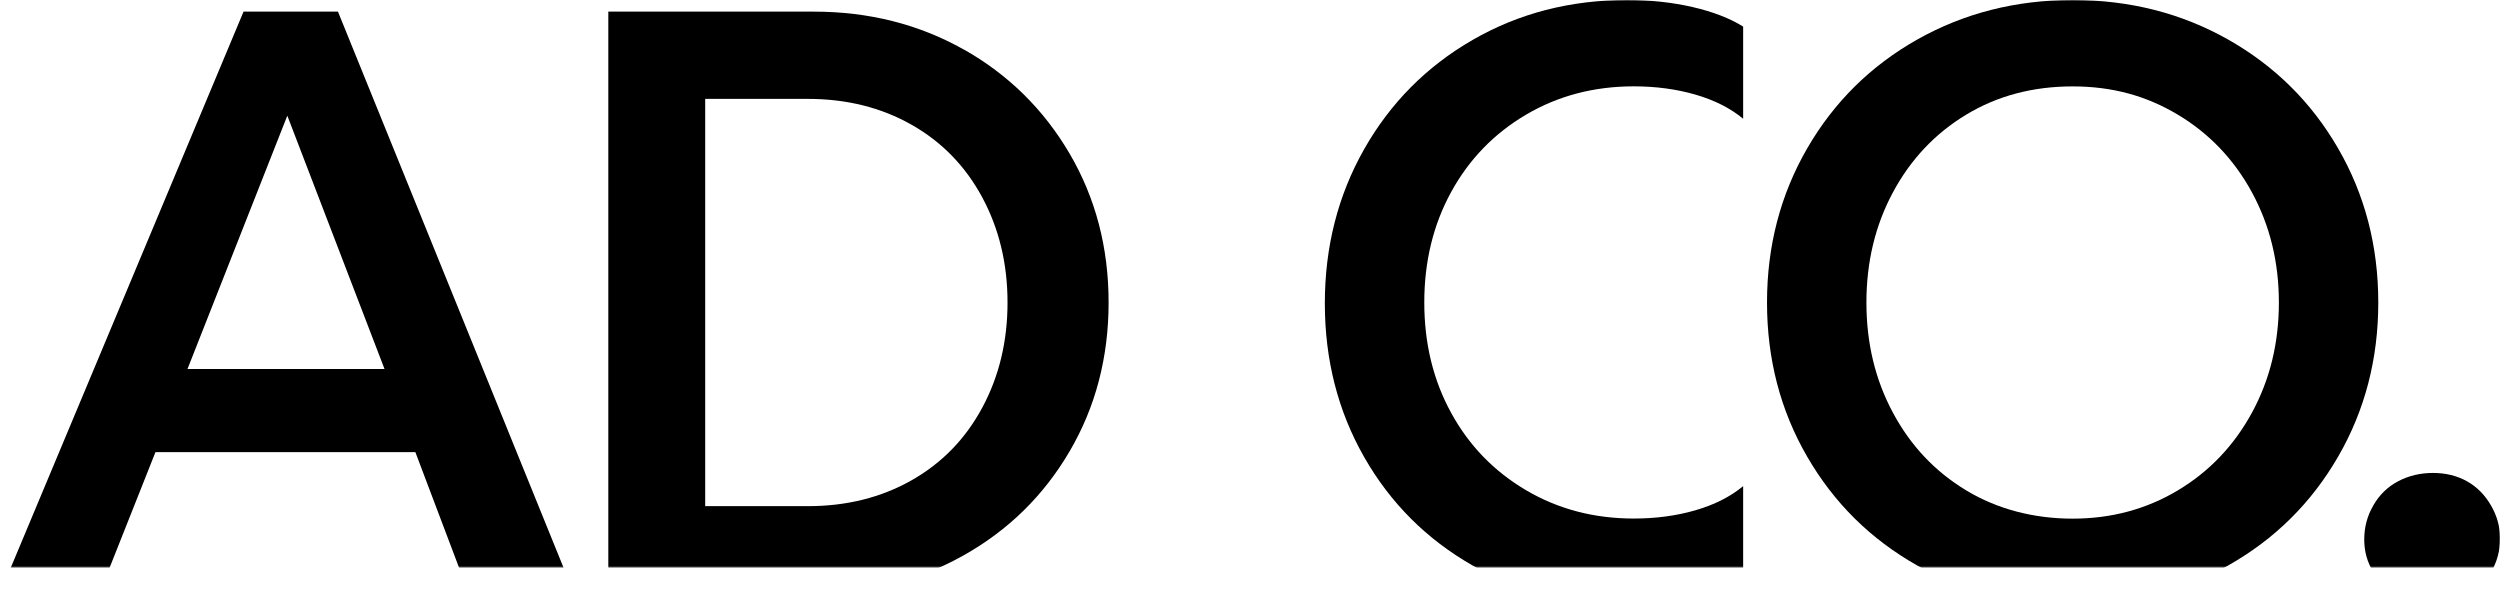
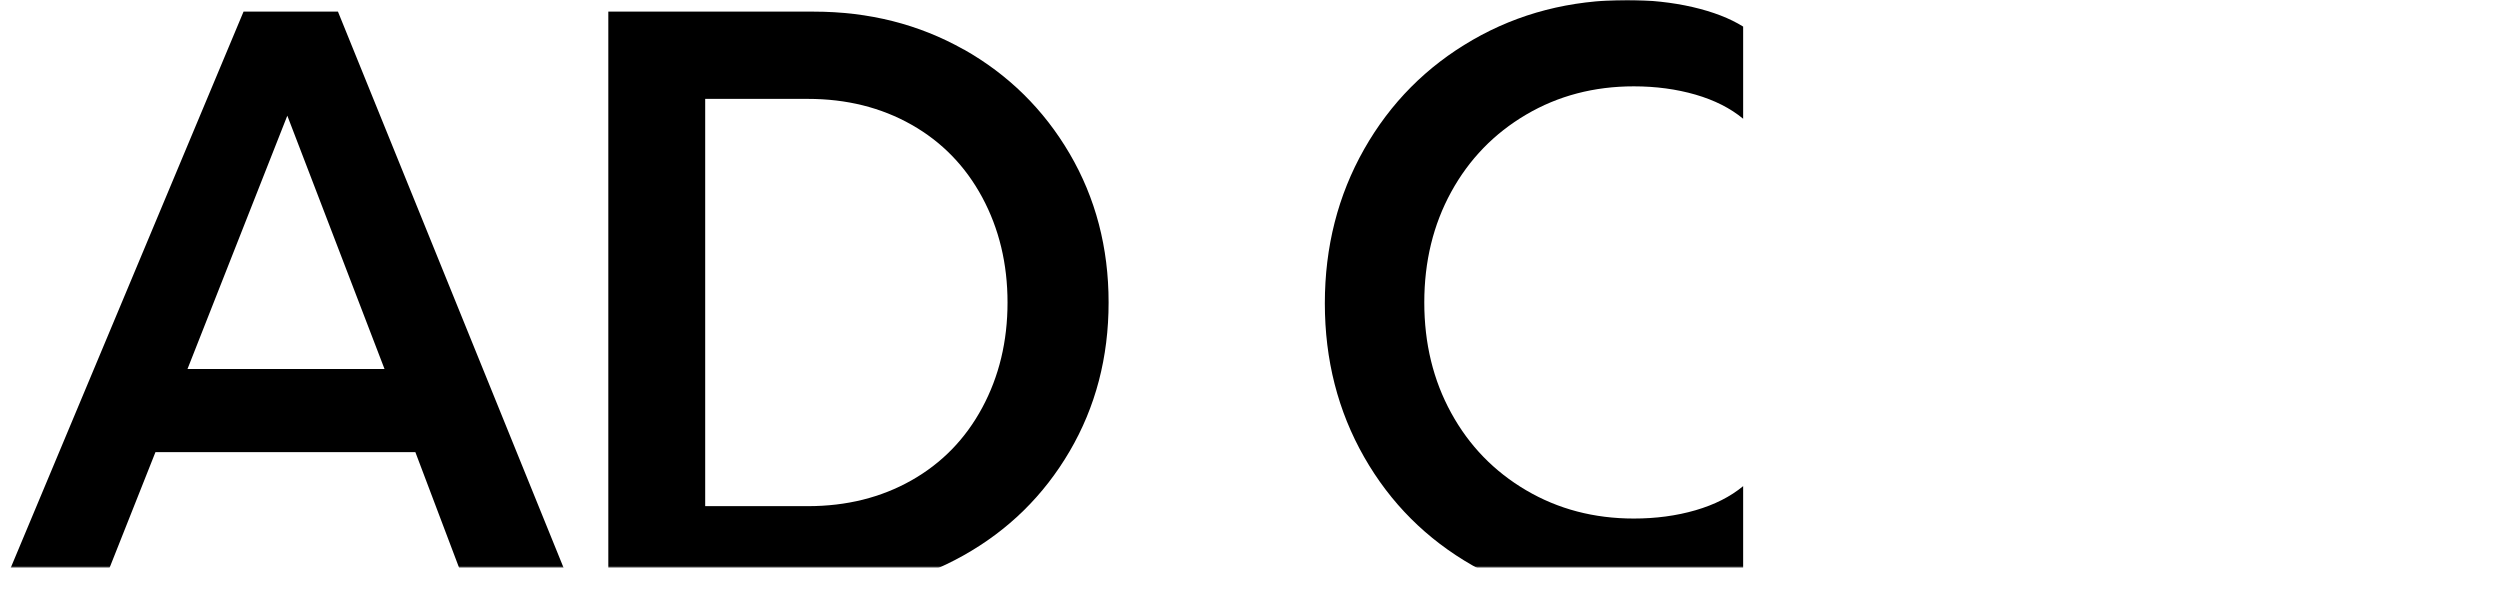
<svg xmlns="http://www.w3.org/2000/svg" xmlns:ns1="http://sodipodi.sourceforge.net/DTD/sodipodi-0.dtd" xmlns:ns2="http://www.inkscape.org/namespaces/inkscape" xmlns:xlink="http://www.w3.org/1999/xlink" width="1190pt" height="288pt" viewBox="0 0 1190 288" version="1.1" id="svg1343" ns1:docname="ADCO_Grafiska riktlinjer 2025_V1.pdf">
  <ns1:namedview id="namedview1345" pagecolor="#ffffff" bordercolor="#666666" borderopacity="1.0" ns2:showpageshadow="2" ns2:pageopacity="0.0" ns2:pagecheckerboard="0" ns2:deskcolor="#d1d1d1" ns2:document-units="pt" showgrid="false" />
  <defs id="defs117">
    <filter id="filter-remove-color" x="0" y="0" width="1" height="1">
      <feColorMatrix color-interpolation-filters="sRGB" values="0 0 0 0 1 0 0 0 0 1 0 0 0 0 1 0 0 0 1 0" id="feColorMatrix2" />
    </filter>
    <clipPath id="clip-2">
      <rect x="0" y="0" width="1920" height="1080" id="rect92" />
    </clipPath>
    <g id="source-10384" clip-path="url(#clip-2)">
      <path fill-rule="nonzero" fill="#000000" fill-opacity="1" d="M 367,456 H 1557 V 744 H 367 Z m 0,0" id="path95" />
    </g>
    <mask id="mask-1">
      <g filter="url(#filter-remove-color)" id="g100">
        <use xlink:href="#source-10384" id="use98" />
      </g>
    </mask>
    <clipPath id="clip-3">
      <rect x="0" y="0" width="1920" height="1080" id="rect103" />
    </clipPath>
    <g id="source-10383" clip-path="url(#clip-3)">
      <path fill-rule="nonzero" fill="#000000" fill-opacity="1" d="M 482.926,461.535 367,738.465 h 47.316 L 441,671.207 h 123.711 l 25.434,67.258 h 50.074 L 527.867,461.535 Z m 20.836,49.527 46.27,120.582 h -93.789 z m 0,0" id="path106" />
-       <path fill-rule="nonzero" fill="#000000" fill-opacity="1" d="m 825.699,479.547 c -21.297,-11.992 -45.07,-18.012 -71.371,-18.012 h -97.77 v 276.93 h 97.387 c 26.277,0 50.125,-5.996 71.547,-18.012 21.426,-11.992 38.301,-28.543 50.66,-49.656 12.359,-21.09 18.539,-44.711 18.539,-70.824 0,-26.109 -6.18,-49.707 -18.539,-70.82 -12.359,-21.086 -29.184,-37.641 -50.453,-49.656 z m 8.859,170.496 c -8.02,14.91 -19.254,26.441 -33.707,34.613 -14.449,8.176 -30.895,12.273 -49.281,12.273 H 702.672 V 503.07 h 48.898 c 18.387,0 34.832,4.098 49.281,12.273 14.453,8.172 25.688,19.727 33.707,34.613 8.016,14.914 12.027,31.594 12.027,50.043 0,18.449 -4.012,35.156 -12.027,50.043 z m 0,0" id="path108" />
+       <path fill-rule="nonzero" fill="#000000" fill-opacity="1" d="m 825.699,479.547 c -21.297,-11.992 -45.07,-18.012 -71.371,-18.012 h -97.77 v 276.93 h 97.387 c 26.277,0 50.125,-5.996 71.547,-18.012 21.426,-11.992 38.301,-28.543 50.66,-49.656 12.359,-21.09 18.539,-44.711 18.539,-70.824 0,-26.109 -6.18,-49.707 -18.539,-70.82 -12.359,-21.086 -29.184,-37.641 -50.453,-49.656 z m 8.859,170.496 c -8.02,14.91 -19.254,26.441 -33.707,34.613 -14.449,8.176 -30.895,12.273 -49.281,12.273 H 702.672 V 503.07 h 48.898 c 18.387,0 34.832,4.098 49.281,12.273 14.453,8.172 25.688,19.727 33.707,34.613 8.016,14.914 12.027,31.594 12.027,50.043 0,18.449 -4.012,35.156 -12.027,50.043 z " id="path108" />
      <path fill-rule="nonzero" fill="#000000" fill-opacity="1" d="m 1141.531,456 c -27.067,0 -51.578,6.328 -73.539,18.988 -21.961,12.656 -39.168,30.004 -51.656,52.012 -12.484,22.035 -18.715,46.48 -18.715,73.383 0,26.906 6.231,51.297 18.715,73.18 12.488,21.883 29.695,39.102 51.656,51.629 21.934,12.531 46.445,18.781 73.539,18.781 11.031,0 21.422,-1.125 31.152,-3.355 9.727,-2.23 17.746,-5.328 24.055,-9.301 v -43.918 c -6.055,5.023 -13.613,8.84 -22.676,11.48 -9.066,2.637 -18.871,3.945 -29.363,3.945 -18.922,0 -36.004,-4.484 -51.25,-13.453 -15.242,-8.965 -27.141,-21.215 -35.672,-36.793 -8.551,-15.555 -12.816,-33.105 -12.816,-52.605 0,-19.496 4.266,-37.047 12.816,-52.629 8.531,-15.551 20.43,-27.824 35.672,-36.793 15.246,-8.969 32.328,-13.453 51.25,-13.453 10.52,0 20.297,1.332 29.363,3.945 9.062,2.641 16.621,6.457 22.676,11.48 v -43.867 c -6.309,-3.945 -14.328,-7.043 -24.055,-9.301 C 1162.953,457.129 1152.586,456 1141.531,456 Z m 0,0" id="path110" />
-       <path fill-rule="nonzero" fill="#000000" fill-opacity="1" d="M 1479.938,526.617 C 1467.195,504.605 1449.703,487.312 1427.516,474.781 1405.301,462.25 1380.66,456 1353.594,456 c -27.067,0 -51.707,6.277 -73.922,18.781 -22.215,12.531 -39.68,29.801 -52.445,51.836 -12.742,22.035 -19.129,46.48 -19.129,73.383 0,26.902 6.359,51.375 19.129,73.383 12.738,22.035 30.23,39.305 52.445,51.836 C 1301.887,737.75 1326.527,744 1353.594,744 c 27.066,0 51.707,-6.25 73.922,-18.781 22.215,-12.531 39.68,-29.801 52.422,-51.836 12.742,-22.008 19.125,-46.48 19.125,-73.383 0,-26.902 -6.383,-51.375 -19.125,-73.383 z m -41.008,125.809 c -8.555,15.707 -20.301,28.031 -35.289,36.996 -14.988,8.969 -31.688,13.453 -50.07,13.453 -18.387,0 -35.828,-4.484 -50.66,-13.453 -14.863,-8.965 -26.48,-21.289 -34.883,-36.996 -8.426,-15.684 -12.613,-33.156 -12.613,-52.426 0,-19.27 4.188,-36.719 12.613,-52.426 8.402,-15.68 20.047,-28.031 34.883,-36.996 14.832,-8.969 31.738,-13.453 50.66,-13.453 18.918,0 35.082,4.484 50.07,13.453 14.988,8.965 26.734,21.289 35.289,36.996 8.527,15.707 12.816,33.184 12.816,52.426 0,19.242 -4.262,36.719 -12.816,52.426 z m 0,0" id="path112" />
-       <path fill-rule="nonzero" fill="#000000" fill-opacity="1" d="m 1552.684,696.547 c -2.91,-4.996 -6.688,-8.84 -11.438,-11.48 -4.723,-2.637 -10.113,-3.945 -16.164,-3.945 -6.051,0 -11.566,1.332 -16.547,3.945 -5.004,2.641 -8.938,6.457 -11.82,11.48 -2.91,5.023 -4.34,10.43 -4.34,16.219 0,5.789 1.43,10.762 4.34,15.629 2.883,4.895 6.816,8.715 11.82,11.48 4.98,2.766 10.52,4.152 16.547,4.152 6.027,0 11.441,-1.387 16.164,-4.152 4.723,-2.766 8.527,-6.586 11.438,-11.48 2.887,-4.867 4.344,-10.223 4.344,-16.012 0,-5.793 -1.457,-10.812 -4.344,-15.836 z m 0,0" id="path114" />
    </g>
  </defs>
  <g mask="url(#mask-1)" id="g255" ns2:export-filename="g255.svg" ns2:export-xdpi="96" ns2:export-ydpi="96" transform="translate(-367,-456)">
    <g id="g2951">
      <use xlink:href="#source-10383" id="use253" />
    </g>
  </g>
</svg>